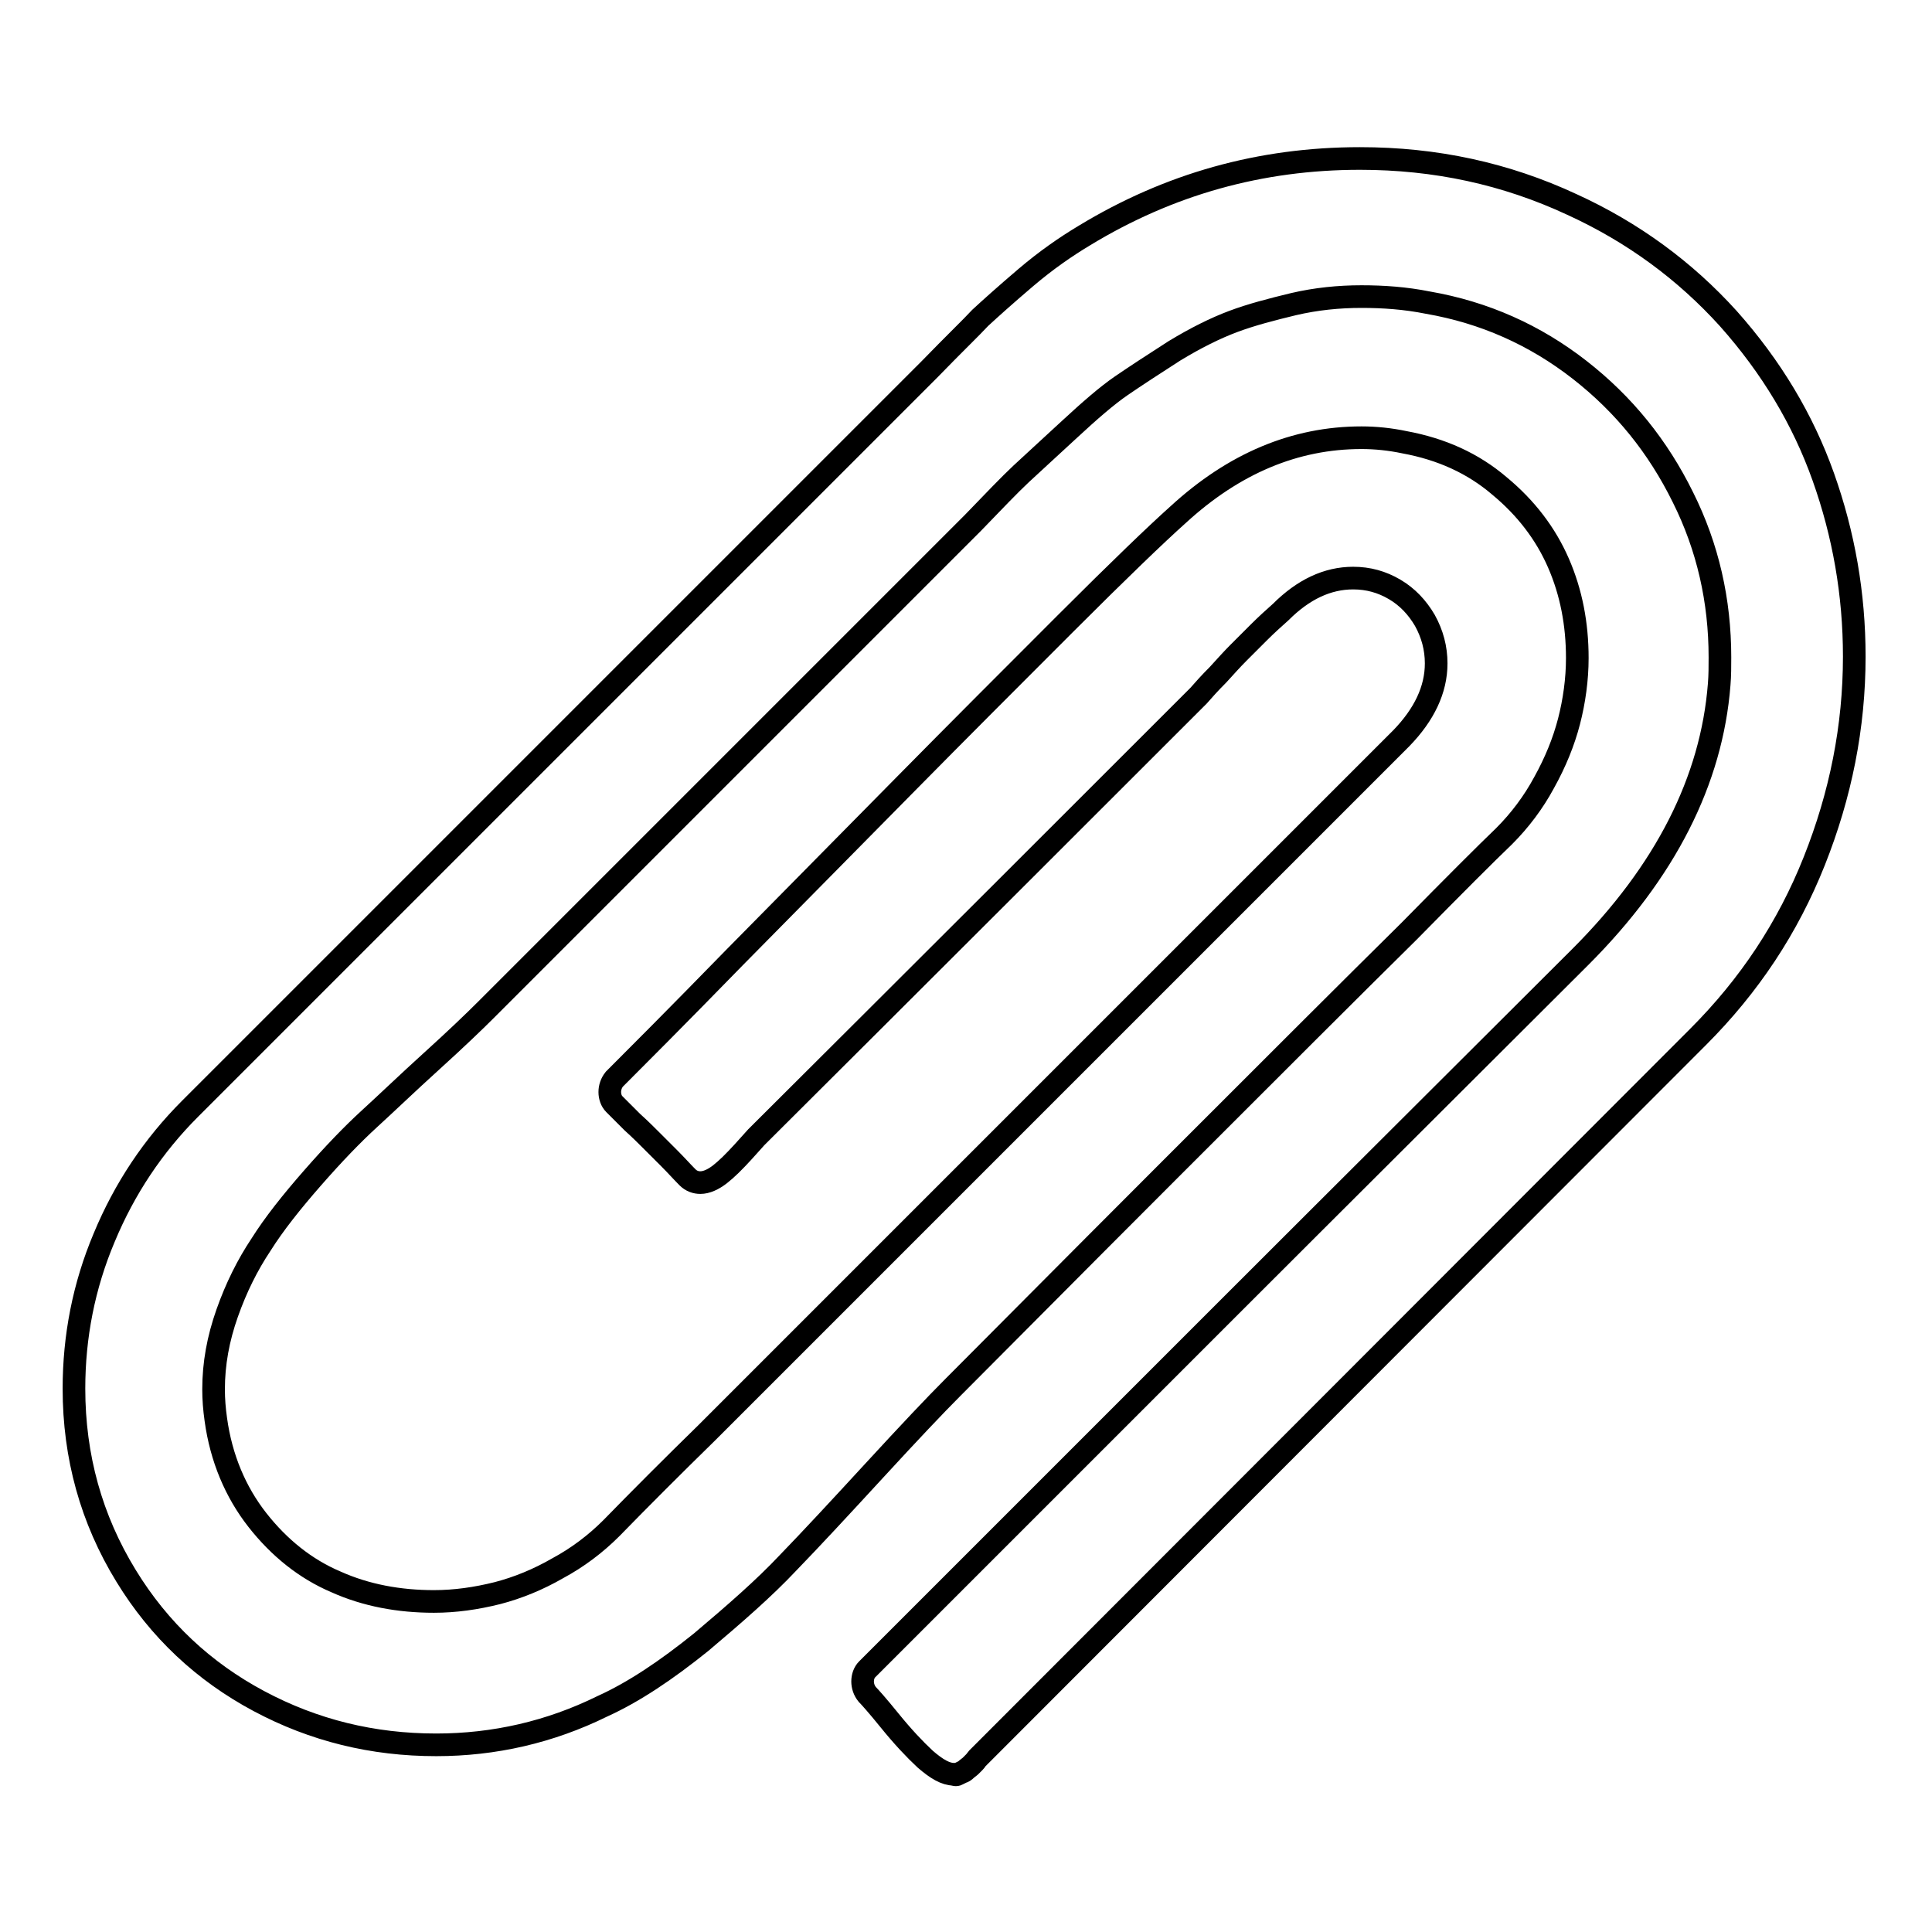
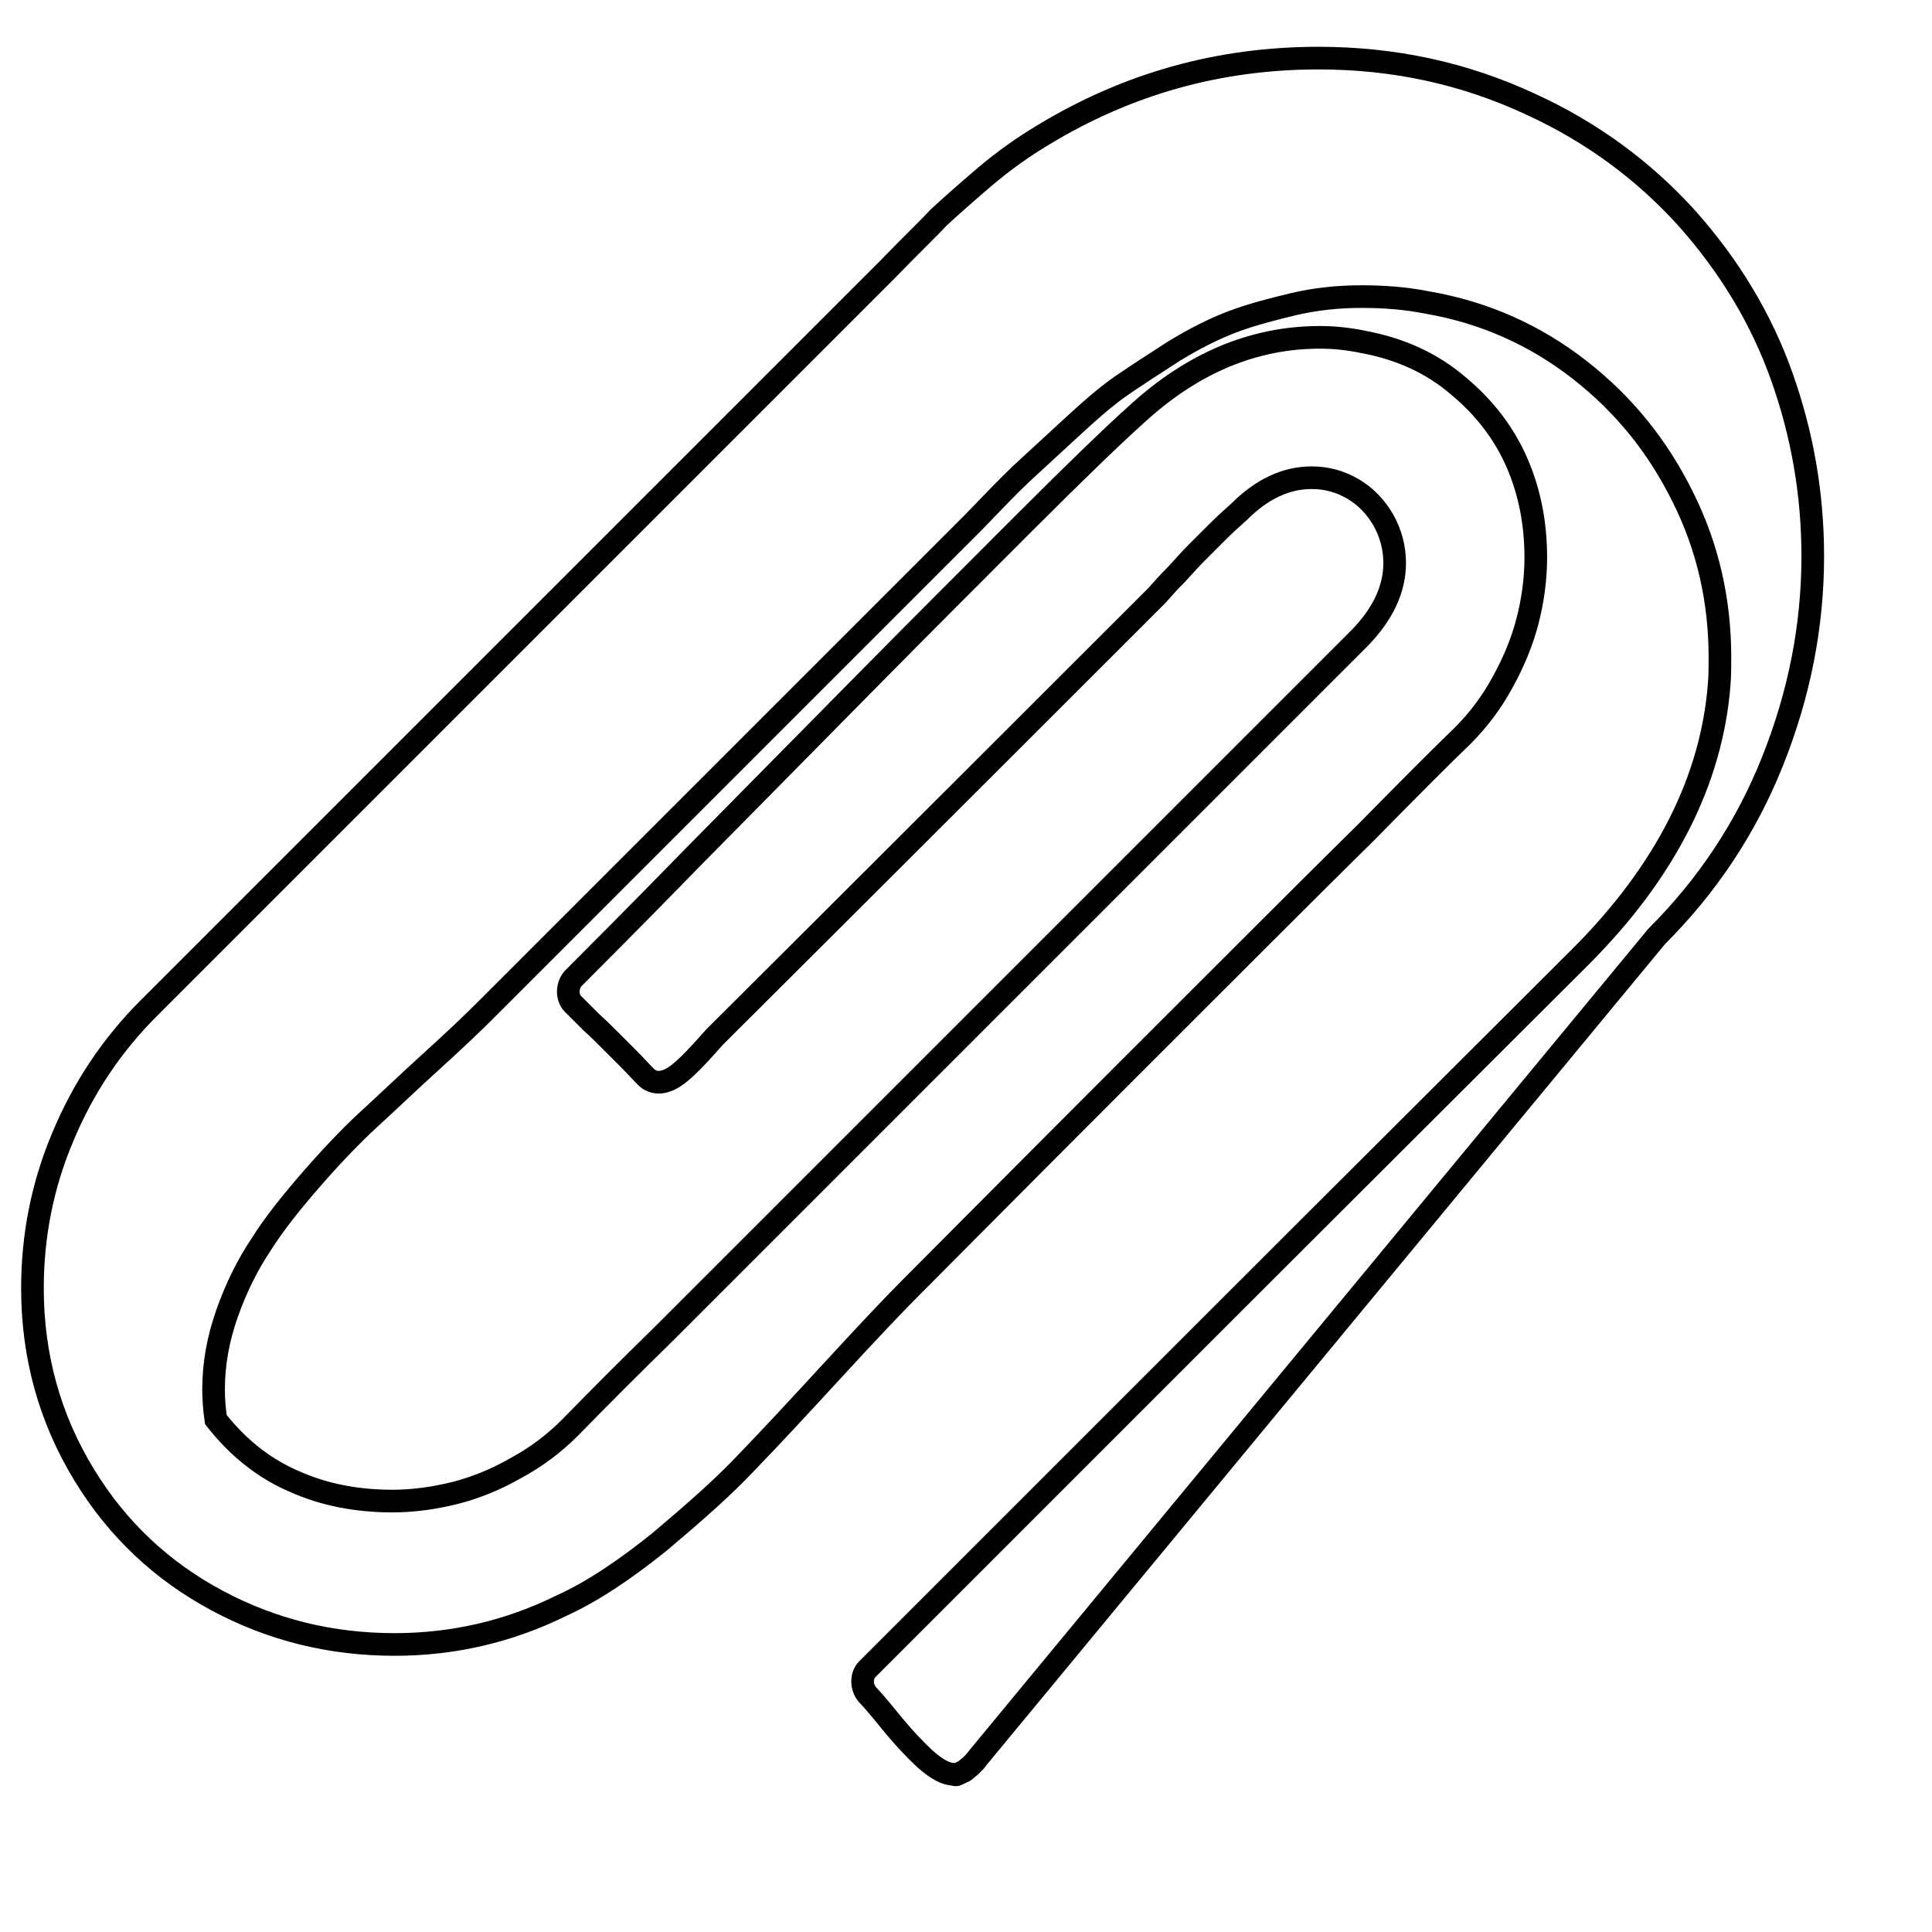
<svg xmlns="http://www.w3.org/2000/svg" version="1.1" x="0px" y="0px" viewBox="0 0 256 256" enable-background="new 0 0 256 256" xml:space="preserve">
  <g>
    <g>
      <g>
-         <path stroke-width="3" fill-opacity="0" stroke="#000000" d="M126.4,235.1c-1.1,0-2.3-0.7-3.8-2c-1.4-1.3-3-3-4.7-5.1s-2.7-3.2-3-3.5c-0.4-0.5-0.6-1.1-0.6-1.7c0-0.6,0.2-1.2,0.6-1.6l47.7-47.7c0,0,15.6-15.6,46.8-46.7c11.3-11.3,17.4-23.4,18.4-36.1c0.1-1.2,0.1-2.4,0.1-3.6c0-7.5-1.6-14.6-4.9-21.2c-3.3-6.7-7.8-12.3-13.7-16.9c-5.9-4.6-12.6-7.6-20.1-8.9c-3-0.6-5.9-0.8-8.8-0.8c-3,0-6,0.3-9,1c-2.9,0.7-5.6,1.4-8,2.3s-5,2.2-7.8,3.9c-2.8,1.8-5.1,3.3-7,4.6c-1.9,1.3-4.2,3.3-6.9,5.8c-2.7,2.5-4.9,4.5-6.4,5.9c-1.5,1.4-3.6,3.6-6.4,6.5l-2.9,2.9l-61.6,61.6c-1.6,1.6-4,3.9-7.2,6.8c-3.2,2.9-5.9,5.5-8.2,7.6s-4.8,4.7-7.6,7.9c-2.8,3.2-5.1,6.1-6.8,8.8c-1.8,2.7-3.3,5.7-4.5,9.1c-1.2,3.4-1.8,6.7-1.8,10.1c0,1.3,0.1,2.6,0.3,4c0.7,5.1,2.6,9.6,5.5,13.3c2.9,3.7,6.4,6.5,10.4,8.2c4,1.8,8.4,2.6,13,2.6c2.8,0,5.6-0.4,8.4-1.1c2.7-0.7,5.4-1.8,8-3.3c2.6-1.4,5-3.2,7.1-5.3c3.9-4,8.1-8.2,12.6-12.6l33.5-33.5l26.9-26.9l31.7-31.7c3-3.1,4.6-6.4,4.6-9.9c0-2-0.5-3.9-1.5-5.7c-1-1.7-2.3-3.1-4-4.1c-1.7-1-3.5-1.5-5.5-1.5c-3.4,0-6.6,1.5-9.6,4.5c-0.9,0.8-1.9,1.7-2.9,2.7c-1,1-1.9,1.9-2.7,2.7c-0.8,0.8-1.7,1.8-2.7,2.9c-1.1,1.1-1.9,2-2.6,2.8c-38.3,38.3-57.9,57.8-58.6,58.5c-0.1,0.1-0.7,0.8-1.8,2c-1.1,1.2-2.1,2.2-3,2.9s-1.8,1.1-2.6,1.1c-0.6,0-1.2-0.2-1.7-0.7c-0.7-0.7-1.5-1.6-2.4-2.5c-0.9-0.9-1.7-1.7-2.4-2.4c-0.7-0.7-1.5-1.5-2.5-2.4l-2.4-2.4c-0.4-0.4-0.6-1-0.6-1.6s0.2-1.2,0.6-1.7c2.8-2.8,8.2-8.2,16-16.2c7.8-7.9,15.3-15.5,22.4-22.7c7.1-7.2,14.3-14.4,21.4-21.5c7.1-7.1,12.1-11.9,14.9-14.4c7.4-6.8,15.5-10.2,24.3-10.2c1.9,0,3.8,0.2,5.7,0.6c4.9,0.9,9.1,2.8,12.6,5.8c3.5,2.9,6.1,6.3,7.8,10.2c1.7,3.9,2.5,8.1,2.5,12.6c0,2.8-0.4,5.7-1.1,8.4c-0.7,2.7-1.8,5.4-3.3,8.1c-1.4,2.6-3.2,5-5.3,7.1c-2.4,2.3-6.6,6.5-12.6,12.6c-7.5,7.4-18.1,18-31.8,31.7c-13.7,13.7-23.2,23.3-28.6,28.7c-2.4,2.4-5.8,6-10.4,11c-4.6,5-8.4,9.1-11.5,12.3c-3.1,3.3-7,6.7-11.5,10.5c-4.6,3.7-8.9,6.6-13.1,8.5c-6.9,3.4-14.3,5.1-22,5.1c-8.4,0-16.2-1.9-23.5-5.8c-7.3-3.9-13.2-9.4-17.6-16.6c-4.6-7.5-6.9-15.8-6.9-24.8c0-6.9,1.3-13.6,4-20c2.7-6.5,6.5-12.2,11.4-17.1l98-98c3.2-3.3,5.5-5.5,6.7-6.8c1.3-1.2,3.3-3,6-5.3c2.7-2.3,5.3-4.1,7.8-5.6c11.2-6.8,23.3-10.2,36.5-10.2c10,0,19.3,2,28.1,6.1c8.1,3.7,15,8.8,20.7,15.1c5.7,6.4,9.9,13.4,12.6,21c2.7,7.6,4.1,15.5,4.1,23.8c0,9.3-1.8,18.3-5.3,27.1c-3.5,8.8-8.6,16.5-15.4,23.3L129.5,233c-0.1,0.1-0.2,0.3-0.4,0.5l-0.5,0.5c0,0-0.1,0.1-0.5,0.4c-0.3,0.3-0.5,0.4-0.6,0.4c0,0-0.2,0.1-0.6,0.3C126.8,235.2,126.5,235.2,126.4,235.1z" />
+         <path stroke-width="3" fill-opacity="0" stroke="#000000" d="M126.4,235.1c-1.1,0-2.3-0.7-3.8-2c-1.4-1.3-3-3-4.7-5.1s-2.7-3.2-3-3.5c-0.4-0.5-0.6-1.1-0.6-1.7c0-0.6,0.2-1.2,0.6-1.6l47.7-47.7c0,0,15.6-15.6,46.8-46.7c11.3-11.3,17.4-23.4,18.4-36.1c0.1-1.2,0.1-2.4,0.1-3.6c0-7.5-1.6-14.6-4.9-21.2c-3.3-6.7-7.8-12.3-13.7-16.9c-5.9-4.6-12.6-7.6-20.1-8.9c-3-0.6-5.9-0.8-8.8-0.8c-3,0-6,0.3-9,1c-2.9,0.7-5.6,1.4-8,2.3s-5,2.2-7.8,3.9c-2.8,1.8-5.1,3.3-7,4.6c-1.9,1.3-4.2,3.3-6.9,5.8c-2.7,2.5-4.9,4.5-6.4,5.9c-1.5,1.4-3.6,3.6-6.4,6.5l-2.9,2.9l-61.6,61.6c-1.6,1.6-4,3.9-7.2,6.8c-3.2,2.9-5.9,5.5-8.2,7.6s-4.8,4.7-7.6,7.9c-2.8,3.2-5.1,6.1-6.8,8.8c-1.8,2.7-3.3,5.7-4.5,9.1c-1.2,3.4-1.8,6.7-1.8,10.1c0,1.3,0.1,2.6,0.3,4c2.9,3.7,6.4,6.5,10.4,8.2c4,1.8,8.4,2.6,13,2.6c2.8,0,5.6-0.4,8.4-1.1c2.7-0.7,5.4-1.8,8-3.3c2.6-1.4,5-3.2,7.1-5.3c3.9-4,8.1-8.2,12.6-12.6l33.5-33.5l26.9-26.9l31.7-31.7c3-3.1,4.6-6.4,4.6-9.9c0-2-0.5-3.9-1.5-5.7c-1-1.7-2.3-3.1-4-4.1c-1.7-1-3.5-1.5-5.5-1.5c-3.4,0-6.6,1.5-9.6,4.5c-0.9,0.8-1.9,1.7-2.9,2.7c-1,1-1.9,1.9-2.7,2.7c-0.8,0.8-1.7,1.8-2.7,2.9c-1.1,1.1-1.9,2-2.6,2.8c-38.3,38.3-57.9,57.8-58.6,58.5c-0.1,0.1-0.7,0.8-1.8,2c-1.1,1.2-2.1,2.2-3,2.9s-1.8,1.1-2.6,1.1c-0.6,0-1.2-0.2-1.7-0.7c-0.7-0.7-1.5-1.6-2.4-2.5c-0.9-0.9-1.7-1.7-2.4-2.4c-0.7-0.7-1.5-1.5-2.5-2.4l-2.4-2.4c-0.4-0.4-0.6-1-0.6-1.6s0.2-1.2,0.6-1.7c2.8-2.8,8.2-8.2,16-16.2c7.8-7.9,15.3-15.5,22.4-22.7c7.1-7.2,14.3-14.4,21.4-21.5c7.1-7.1,12.1-11.9,14.9-14.4c7.4-6.8,15.5-10.2,24.3-10.2c1.9,0,3.8,0.2,5.7,0.6c4.9,0.9,9.1,2.8,12.6,5.8c3.5,2.9,6.1,6.3,7.8,10.2c1.7,3.9,2.5,8.1,2.5,12.6c0,2.8-0.4,5.7-1.1,8.4c-0.7,2.7-1.8,5.4-3.3,8.1c-1.4,2.6-3.2,5-5.3,7.1c-2.4,2.3-6.6,6.5-12.6,12.6c-7.5,7.4-18.1,18-31.8,31.7c-13.7,13.7-23.2,23.3-28.6,28.7c-2.4,2.4-5.8,6-10.4,11c-4.6,5-8.4,9.1-11.5,12.3c-3.1,3.3-7,6.7-11.5,10.5c-4.6,3.7-8.9,6.6-13.1,8.5c-6.9,3.4-14.3,5.1-22,5.1c-8.4,0-16.2-1.9-23.5-5.8c-7.3-3.9-13.2-9.4-17.6-16.6c-4.6-7.5-6.9-15.8-6.9-24.8c0-6.9,1.3-13.6,4-20c2.7-6.5,6.5-12.2,11.4-17.1l98-98c3.2-3.3,5.5-5.5,6.7-6.8c1.3-1.2,3.3-3,6-5.3c2.7-2.3,5.3-4.1,7.8-5.6c11.2-6.8,23.3-10.2,36.5-10.2c10,0,19.3,2,28.1,6.1c8.1,3.7,15,8.8,20.7,15.1c5.7,6.4,9.9,13.4,12.6,21c2.7,7.6,4.1,15.5,4.1,23.8c0,9.3-1.8,18.3-5.3,27.1c-3.5,8.8-8.6,16.5-15.4,23.3L129.5,233c-0.1,0.1-0.2,0.3-0.4,0.5l-0.5,0.5c0,0-0.1,0.1-0.5,0.4c-0.3,0.3-0.5,0.4-0.6,0.4c0,0-0.2,0.1-0.6,0.3C126.8,235.2,126.5,235.2,126.4,235.1z" />
      </g>
    </g>
  </g>
</svg>